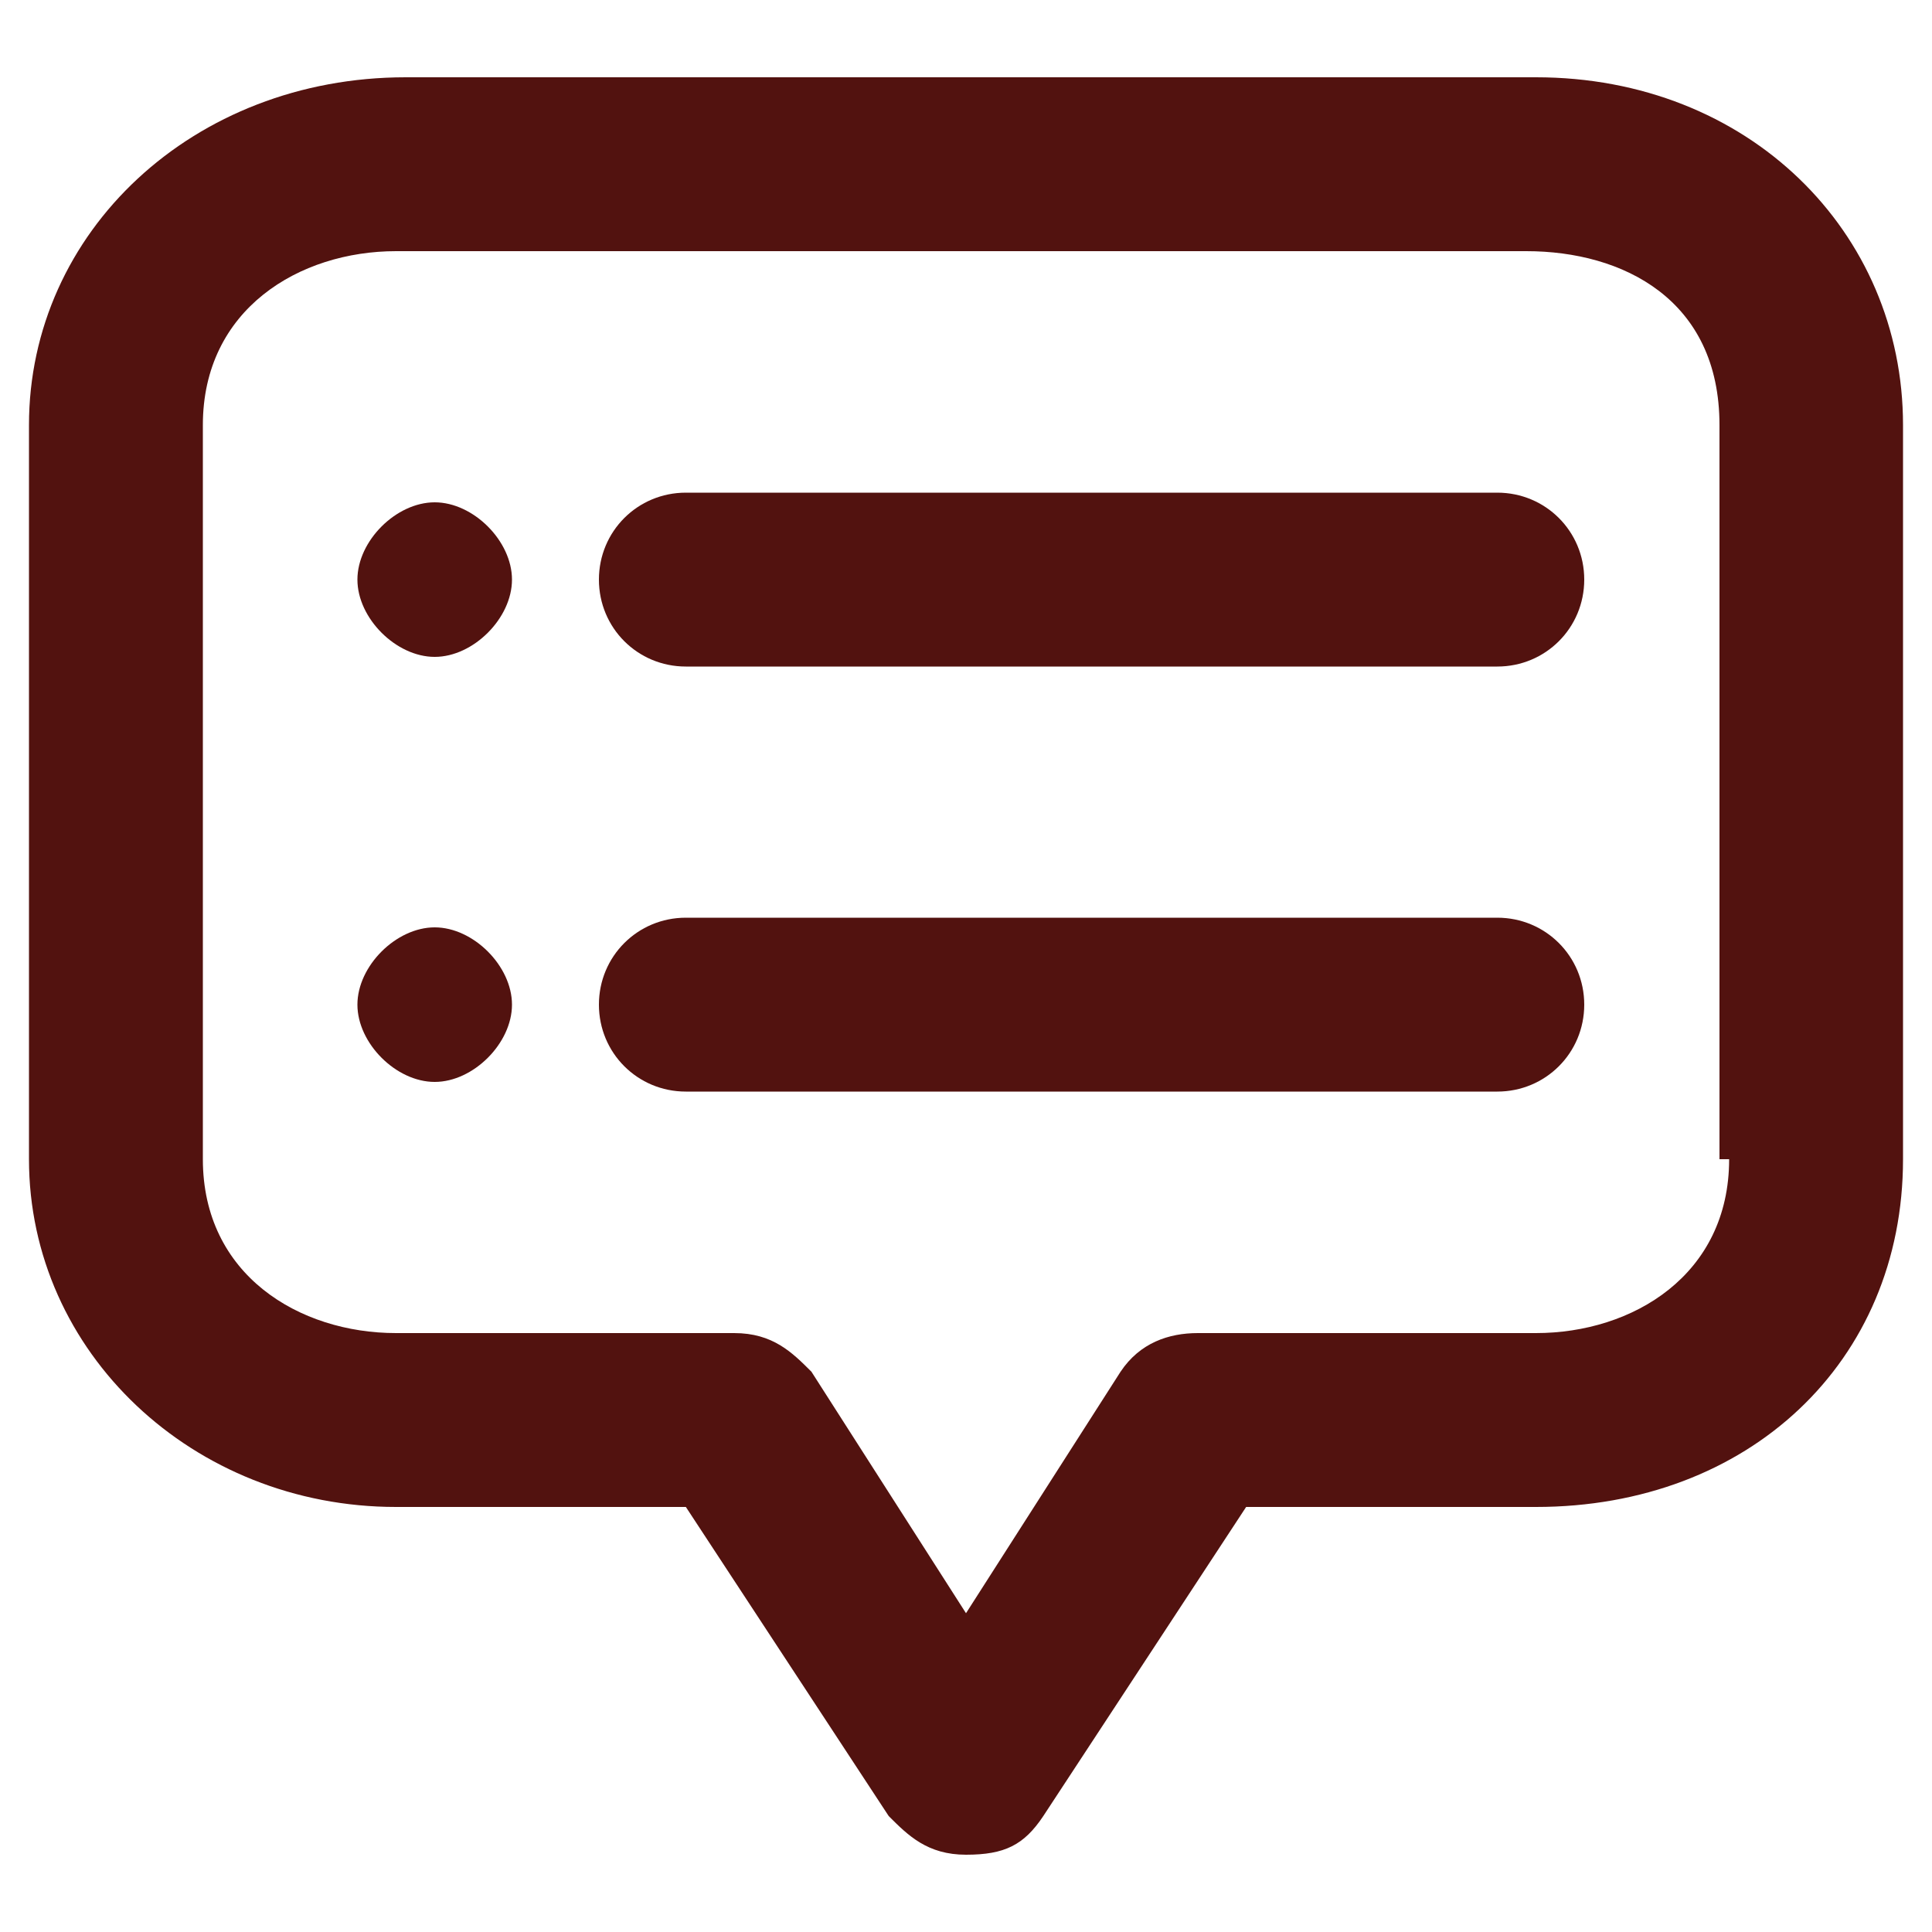
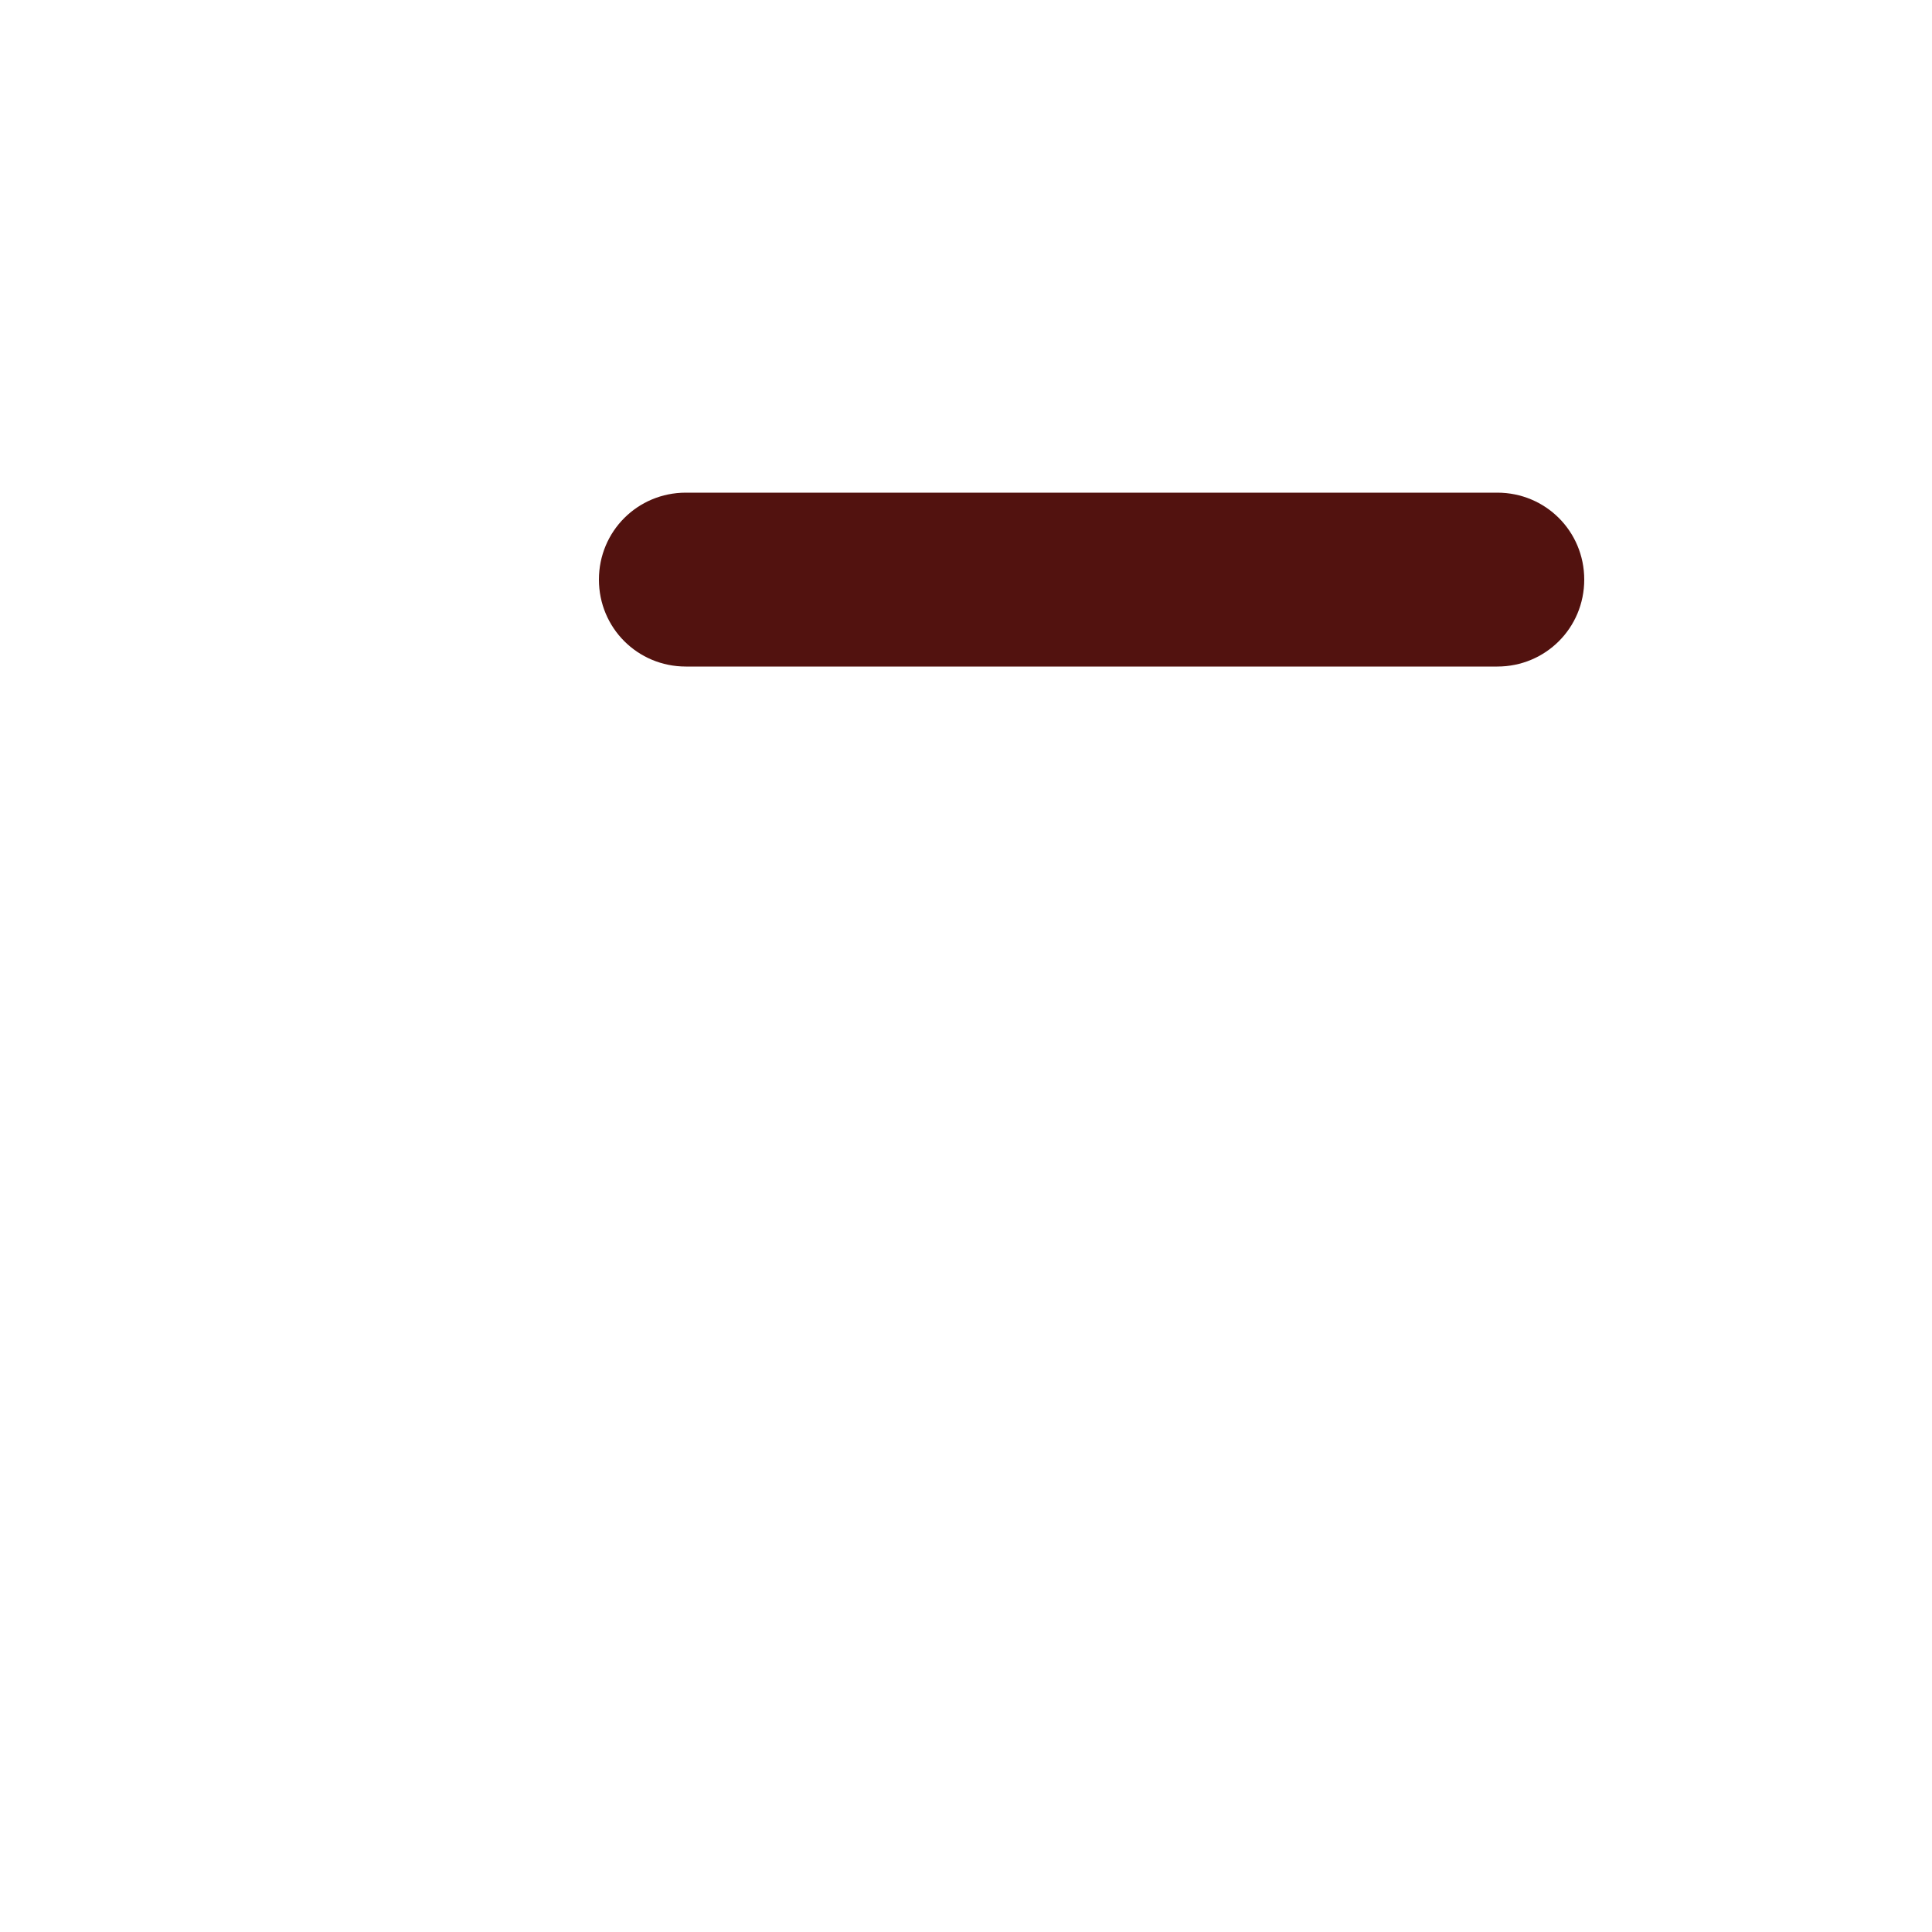
<svg xmlns="http://www.w3.org/2000/svg" version="1.1" viewBox="0 0 20 20">
  <defs>
    <style>
      .cls-1 {
        fill: #52120f;
      }
    </style>
  </defs>
  <g>
    <g id="Layer_1">
-       <path class="cls-1" d="M15.5,9.5H7.1c-.5,0-.9.4-.9.9s.4.9.9.9h8.4c.5,0,.9-.4.9-.9s-.4-.9-.9-.9Z" />
      <path class="cls-1" d="M15.5,5.1H7.1c-.5,0-.9.4-.9.9s.4.9.9.9h8.4c.5,0,.9-.4.9-.9s-.4-.9-.9-.9Z" />
-       <path class="cls-1" d="M15.9.8H4.2C2,.8.3,2.4.3,4.4v7.6c0,2,1.7,3.6,3.8,3.6h3l2.1,3.2c.2.2.4.4.8.4s.6-.1.8-.4l2.1-3.2h3c2.2,0,3.8-1.5,3.8-3.6v-7.6c0-2-1.6-3.6-3.8-3.6h0ZM17.9,12c0,1.2-1,1.8-2,1.8h-3.5c-.3,0-.6.1-.8.4l-1.6,2.5-1.6-2.5c-.2-.2-.4-.4-.8-.4h-3.5c-1,0-2-.6-2-1.8v-7.6c0-1.2,1-1.8,2-1.8h11.7c1,0,2,.5,2,1.8v7.6h.1Z" />
-       <path class="cls-1" d="M4.5,6.8c.4,0,.8-.4.8-.8s-.4-.8-.8-.8-.8.4-.8.8.4.8.8.8Z" />
-       <path class="cls-1" d="M4.5,11.2c.4,0,.8-.4.8-.8s-.4-.8-.8-.8-.8.4-.8.8.4.8.8.8Z" />
    </g>
  </g>
</svg>